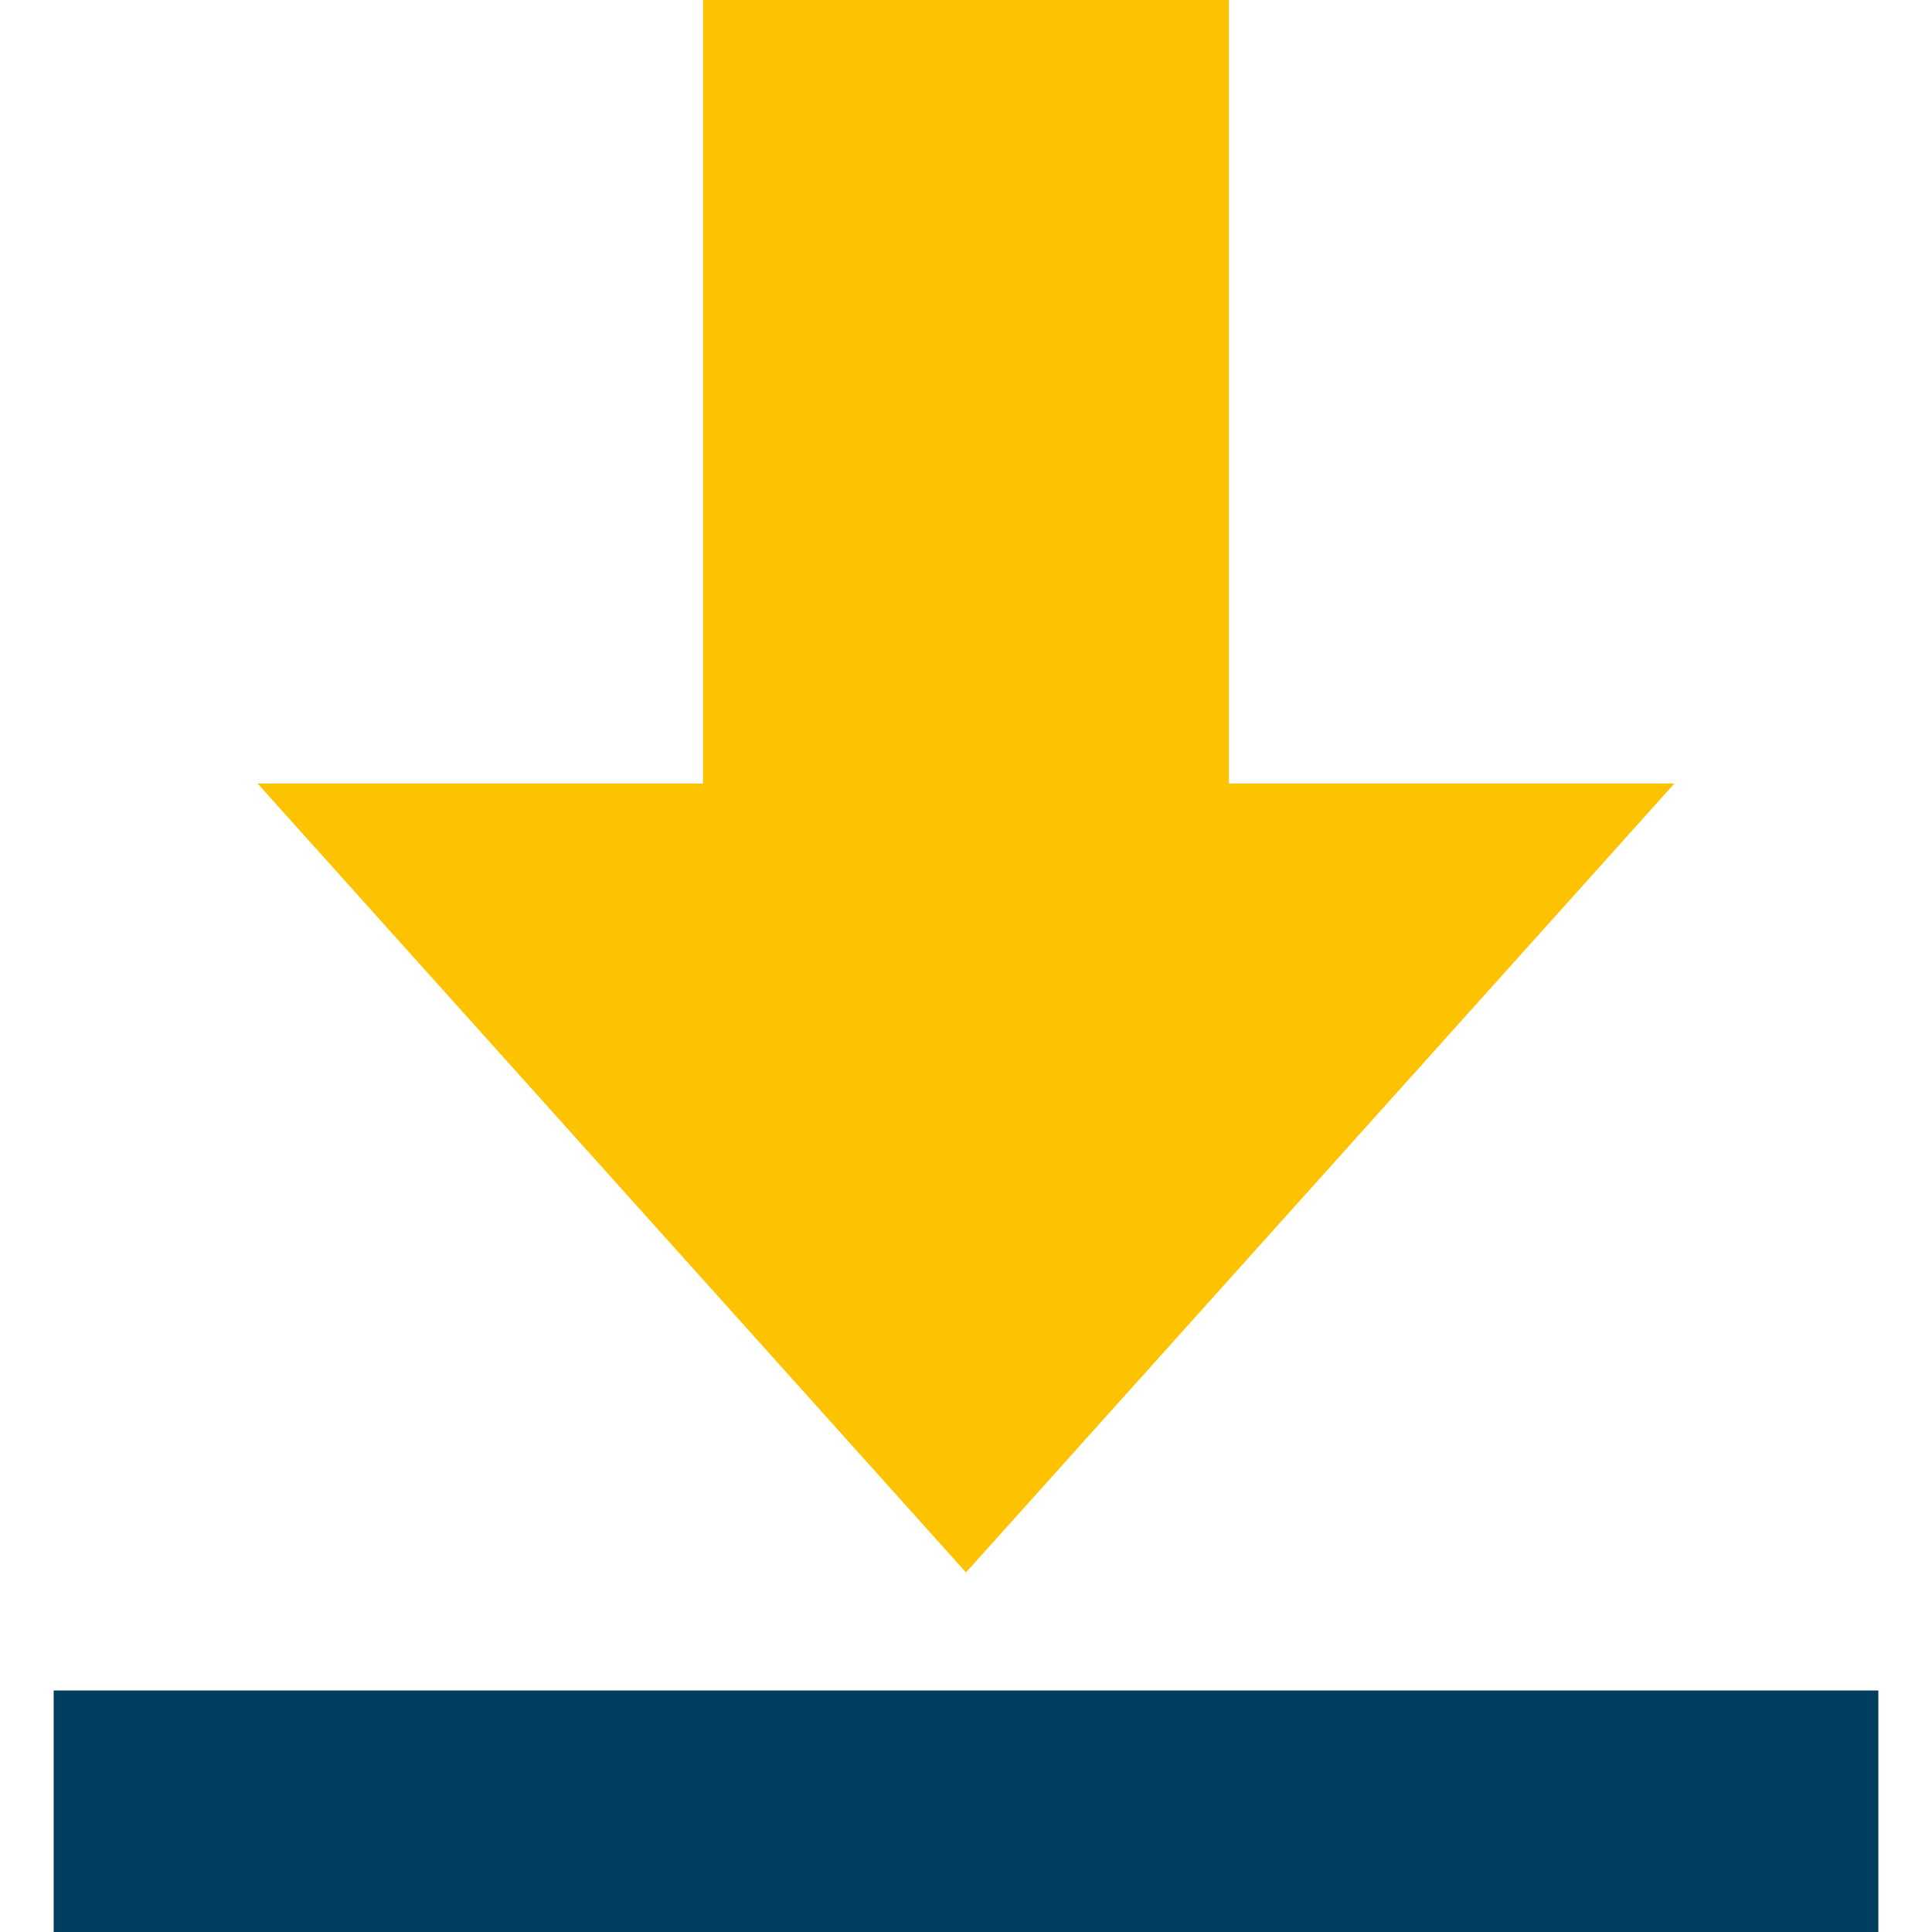
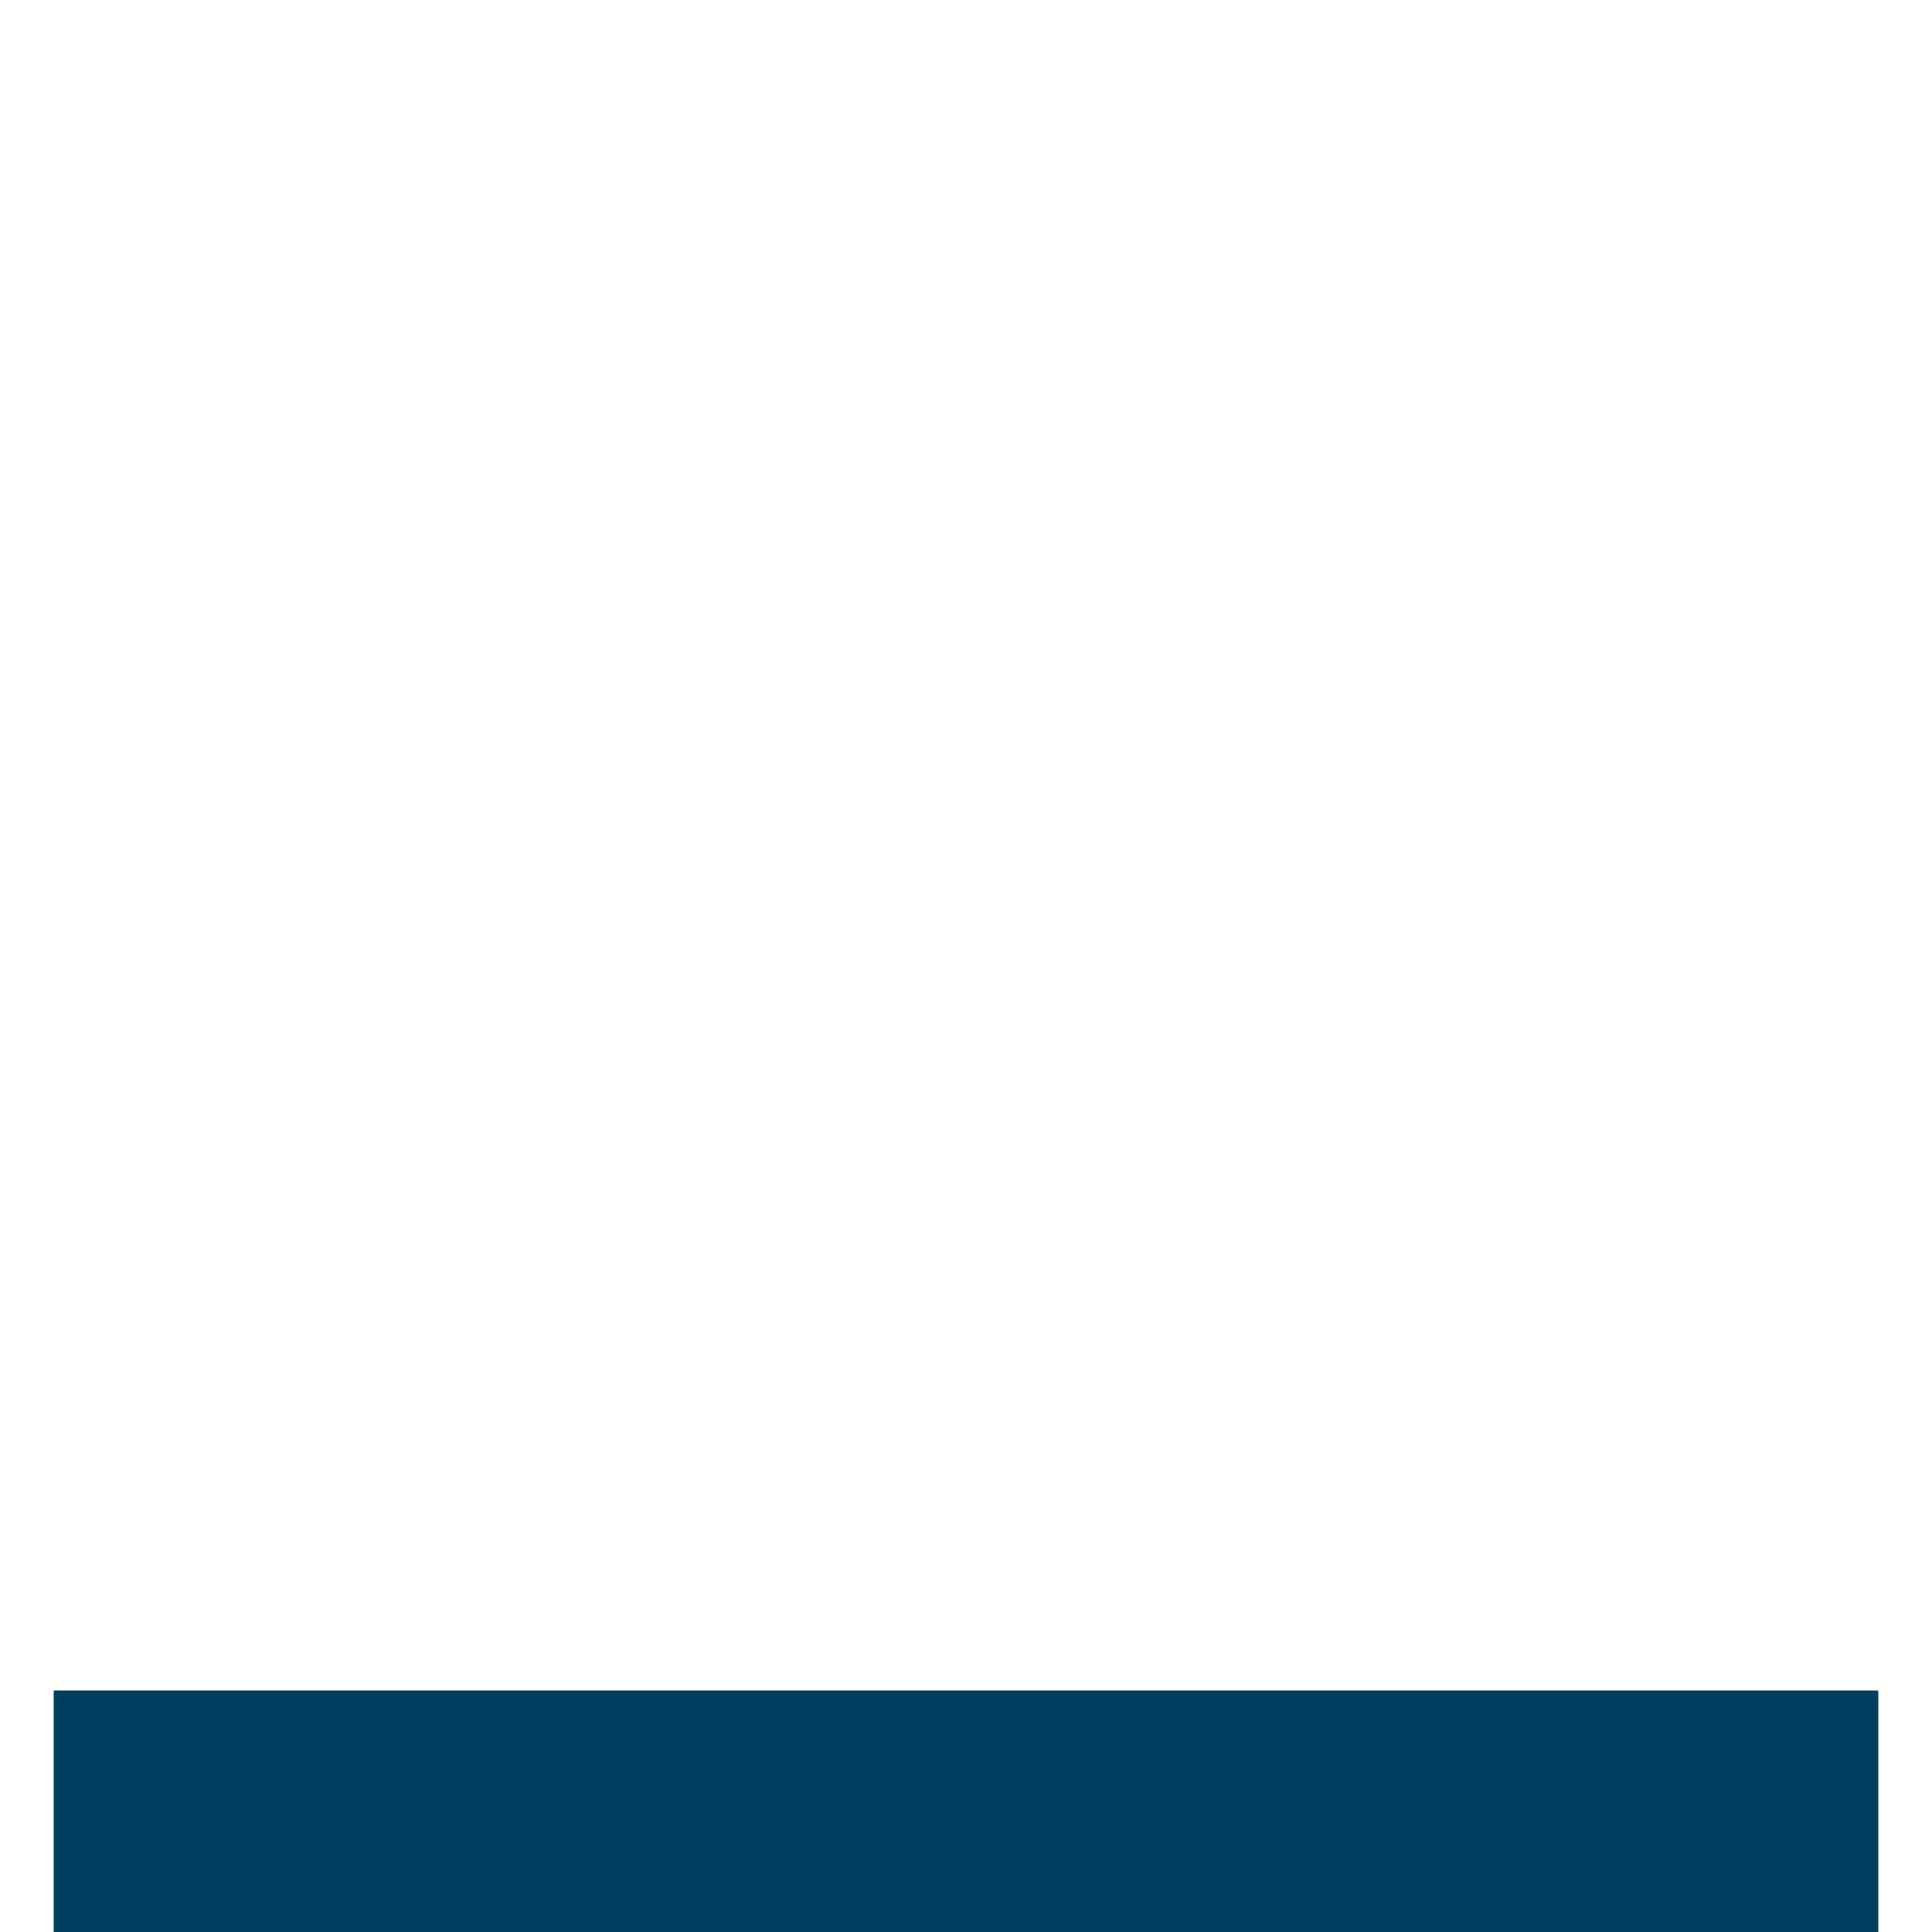
<svg xmlns="http://www.w3.org/2000/svg" version="1.2" baseProfile="tiny" id="Ebene_1" x="0px" y="0px" viewBox="0 0 36 36" overflow="visible" xml:space="preserve">
-   <polygon fill="#FDC300" points="13.1,0 13.1,14.6 4.8,14.6 18,29.3 31.2,14.6 22.9,14.6 22.9,0 " />
  <rect x="1" y="31.5" fill="#003E60" width="34" height="4.5" />
</svg>